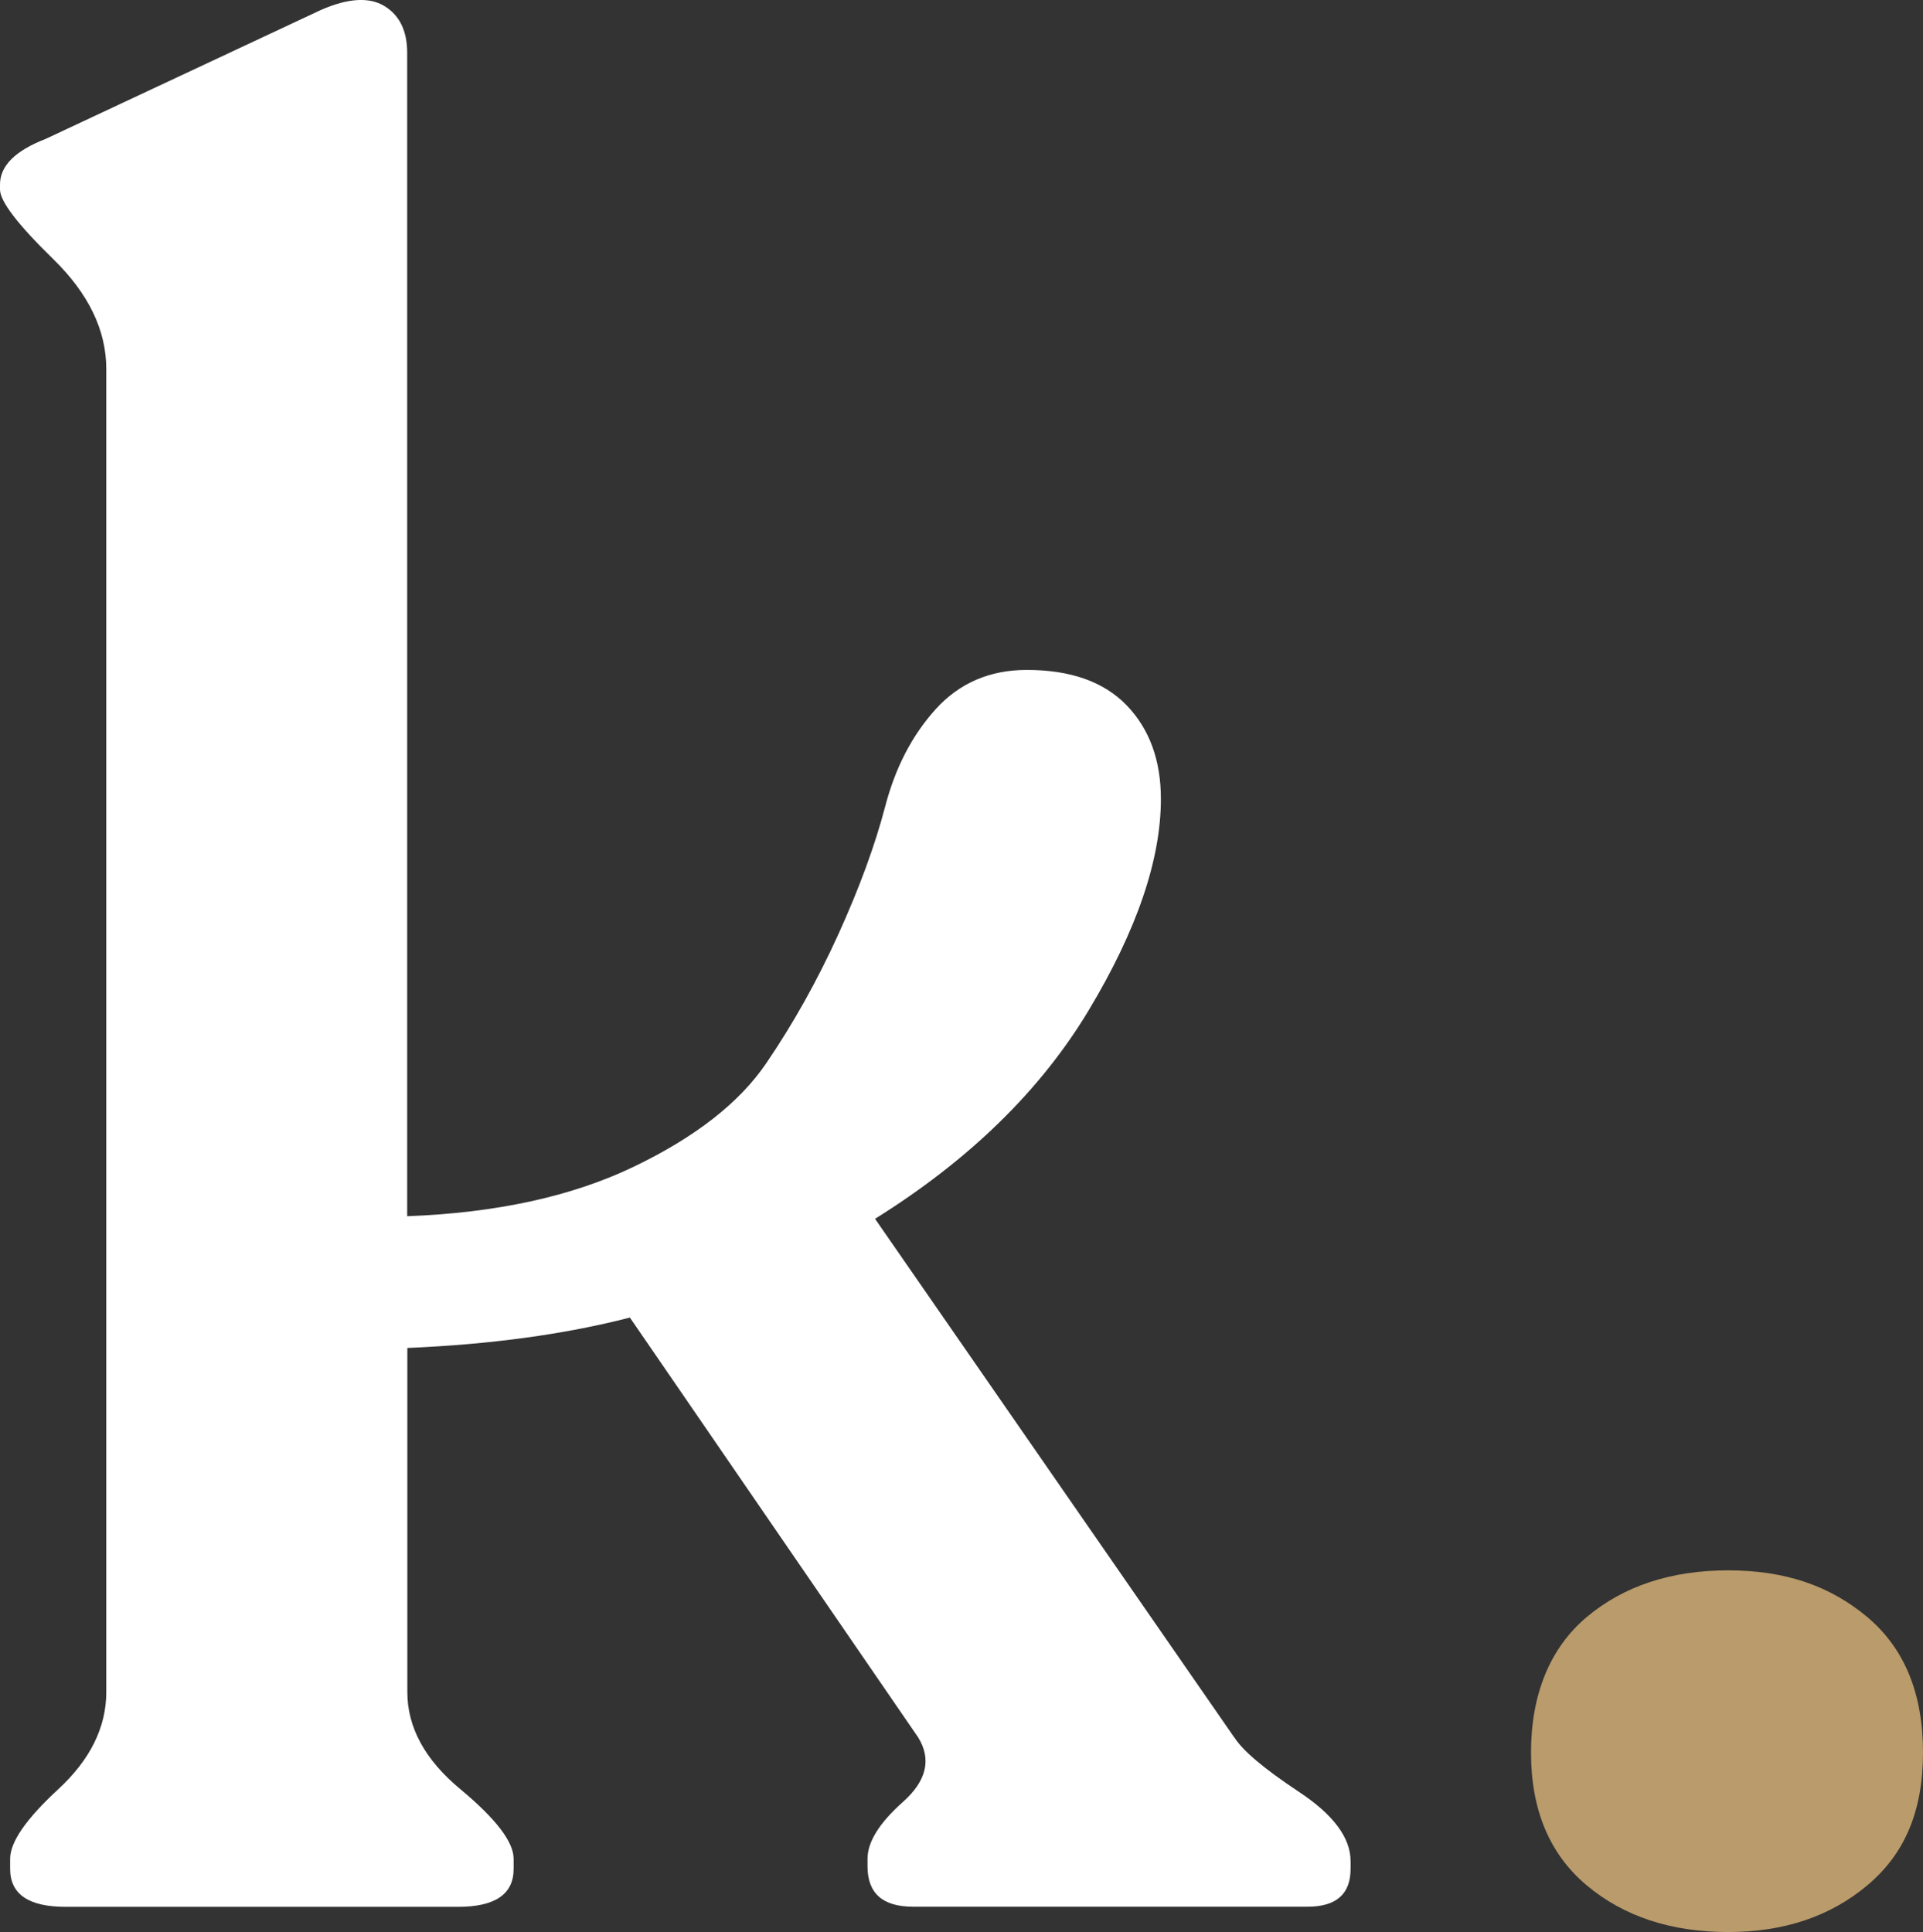
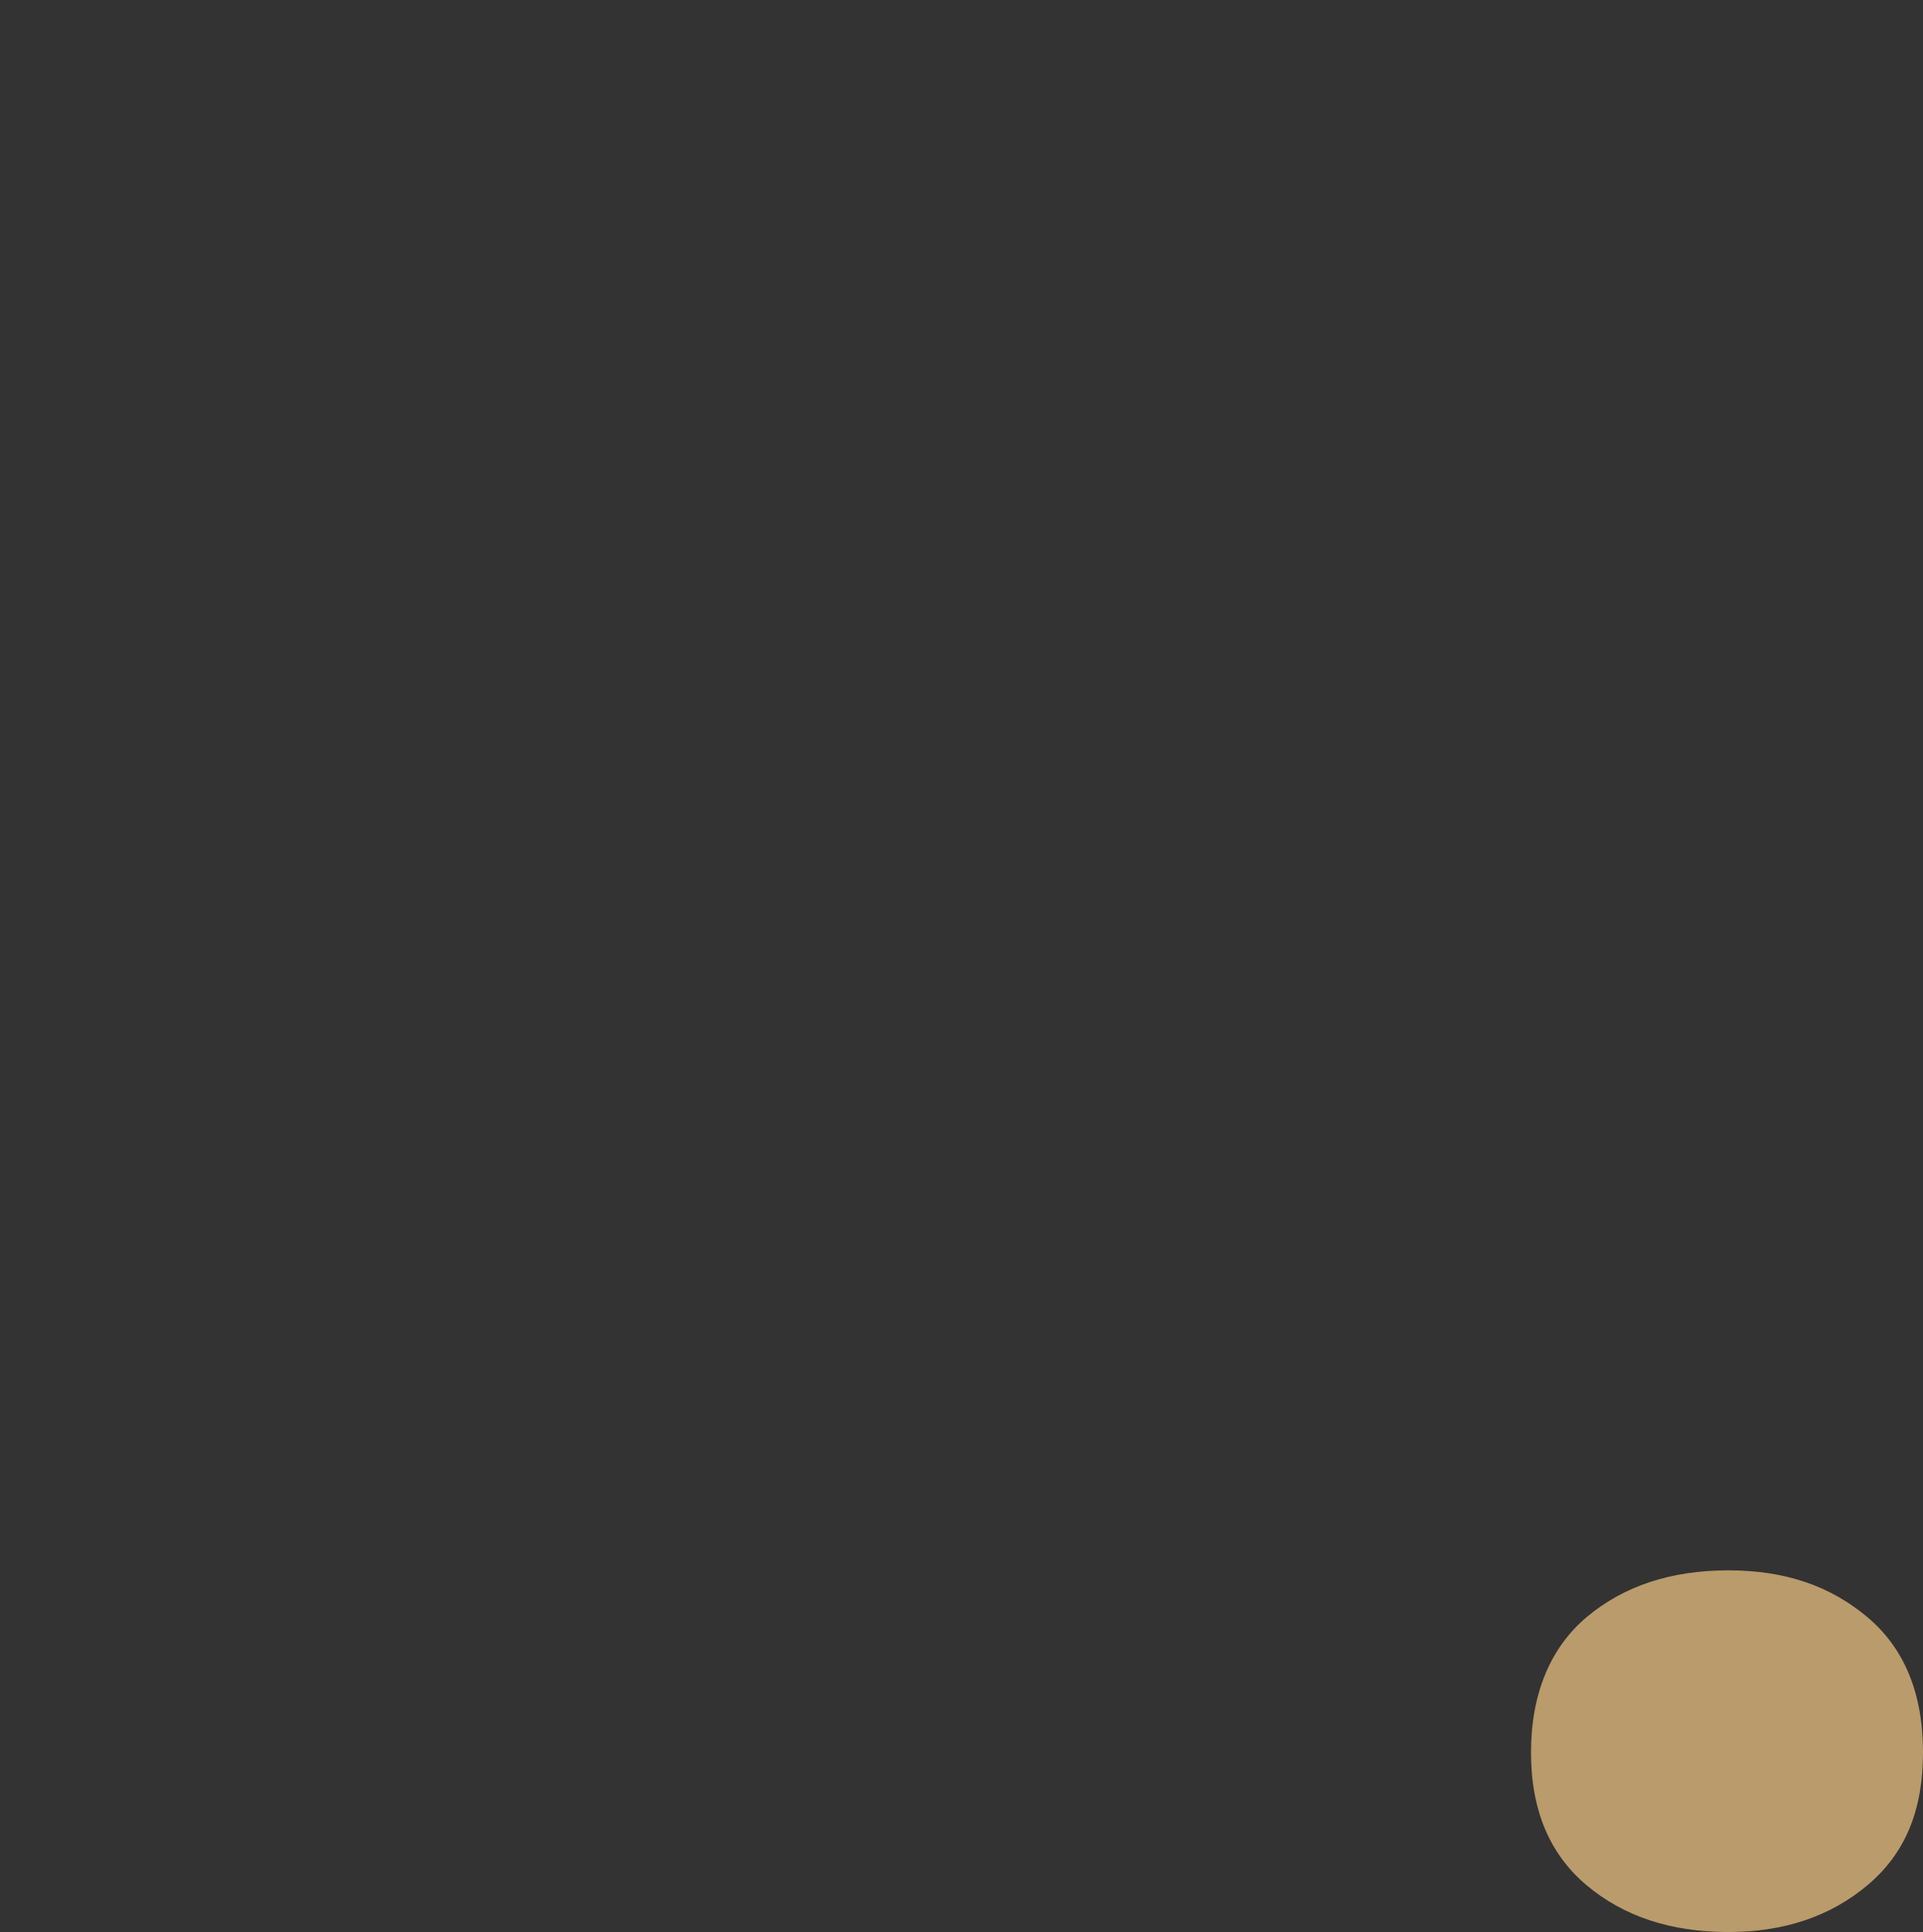
<svg xmlns="http://www.w3.org/2000/svg" data-name="Layer 2" viewBox="0 0 132.8 133.44">
  <rect x="0" y="0" width="132.8" height="133.44" fill="#333333" stroke="none" />
-   <path d="M85.24 119.99c.58.93 2.07 2.18 4.45 3.76 2.38 1.57 3.58 3.17 3.58 4.8v.52c0 1.75-.99 2.62-2.97 2.62H63.05c-2.1 0-3.14-.93-3.14-2.79v-.52c0-1.16.81-2.47 2.45-3.93 1.63-1.45 1.98-2.94 1.05-4.45L43.5 91c-4.54 1.17-9.67 1.86-15.37 2.1v23.76c0 2.45 1.22 4.69 3.67 6.72 2.45 2.04 3.67 3.64 3.67 4.8v.7c0 1.75-1.28 2.62-3.84 2.62H4.54c-2.56 0-3.84-.87-3.84-2.62v-.7c0-1.16 1.11-2.76 3.32-4.8s3.32-4.28 3.32-6.72V25.49c0-2.68-1.22-5.21-3.67-7.6C1.22 15.5 0 13.9 0 13.09v-.35c0-1.28 1.05-2.33 3.14-3.14L22.18.68c1.86-.81 3.32-.9 4.37-.26 1.05.64 1.57 1.72 1.57 3.23V84c6.17-.23 11.38-1.37 15.63-3.41s7.31-4.42 9.17-7.16c1.86-2.73 3.52-5.7 4.98-8.91 1.45-3.2 2.53-6.14 3.23-8.82.7-2.68 1.86-4.92 3.49-6.72 1.63-1.8 3.73-2.71 6.29-2.71 3.03 0 5.33.82 6.9 2.45 1.57 1.63 2.36 3.79 2.36 6.46 0 4.19-1.66 9.06-4.98 14.59-3.32 5.53-8.24 10.34-14.76 14.41l24.8 35.81Z" style="fill:#fff;stroke-width:0" />
  <path d="M119.35 133.44c-3.96 0-7.22-1.08-9.78-3.23-2.56-2.15-3.84-5.21-3.84-9.17s1.28-7.19 3.84-9.35c2.56-2.15 5.82-3.23 9.78-3.23s7.04 1.08 9.61 3.23c2.56 2.16 3.84 5.27 3.84 9.35s-1.28 7.02-3.84 9.17c-2.56 2.15-5.76 3.23-9.61 3.23Z" data-name="." style="stroke-width:0;fill:#ba9b6b" />
</svg>